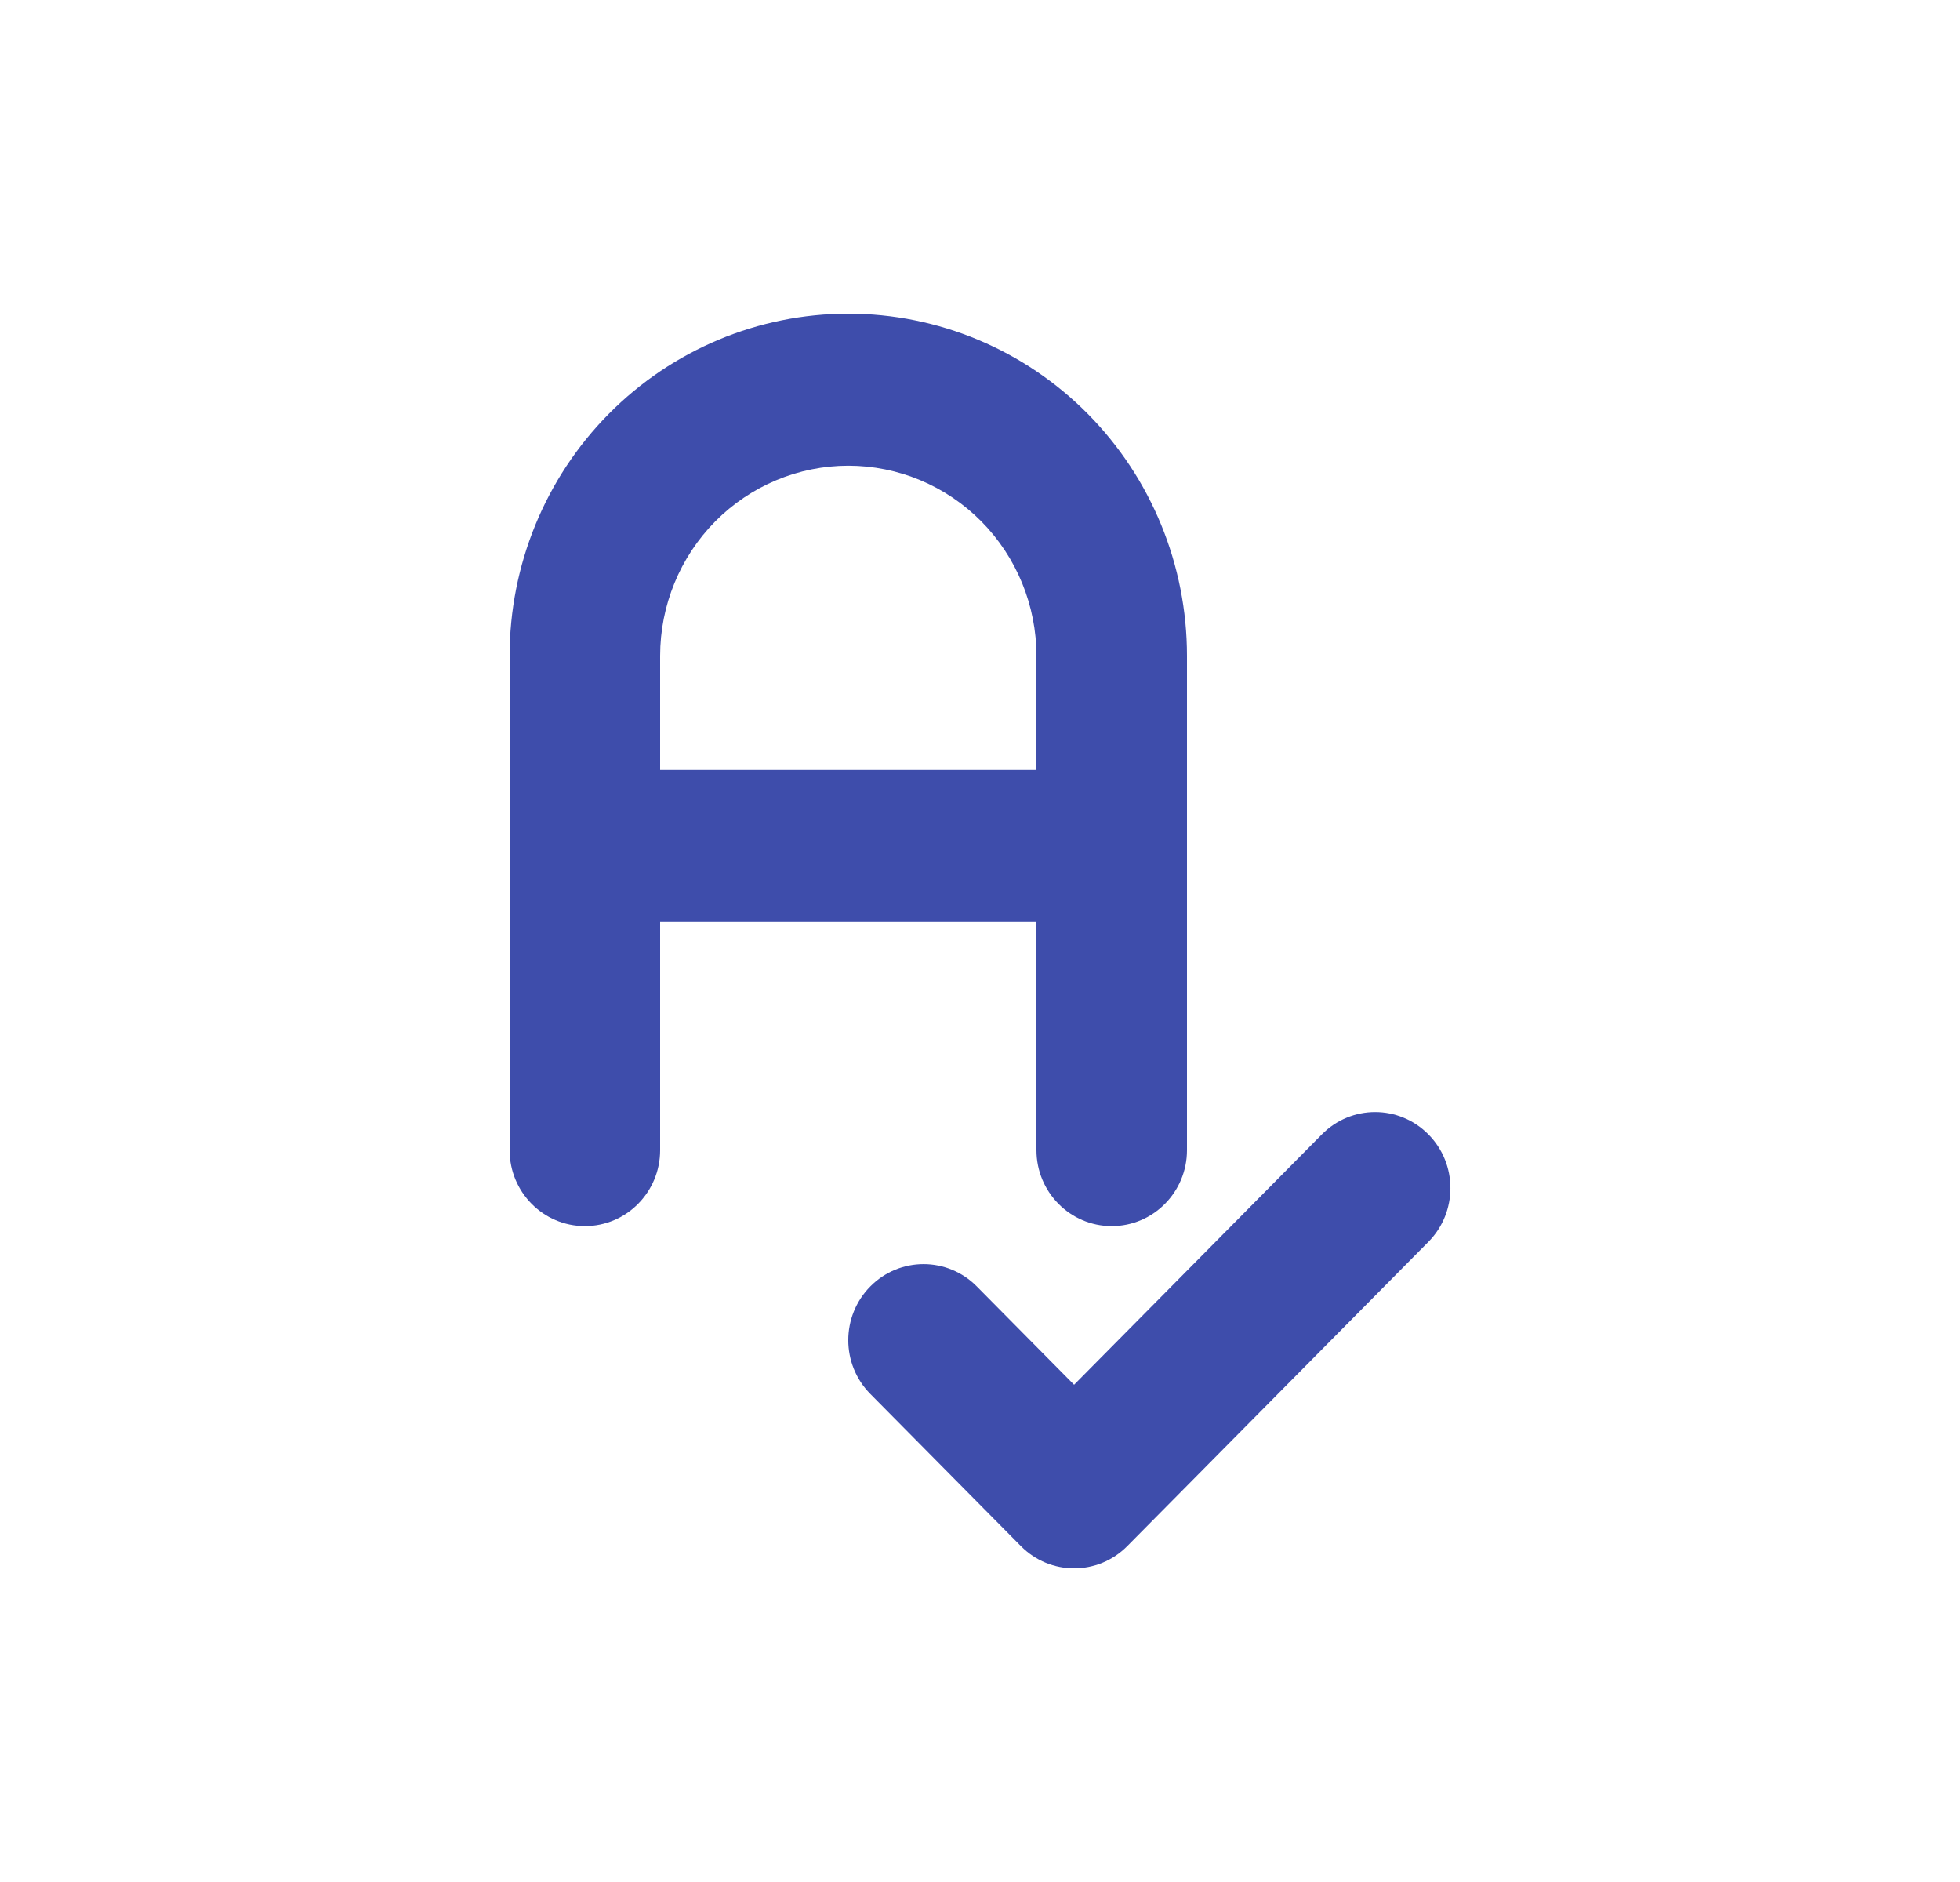
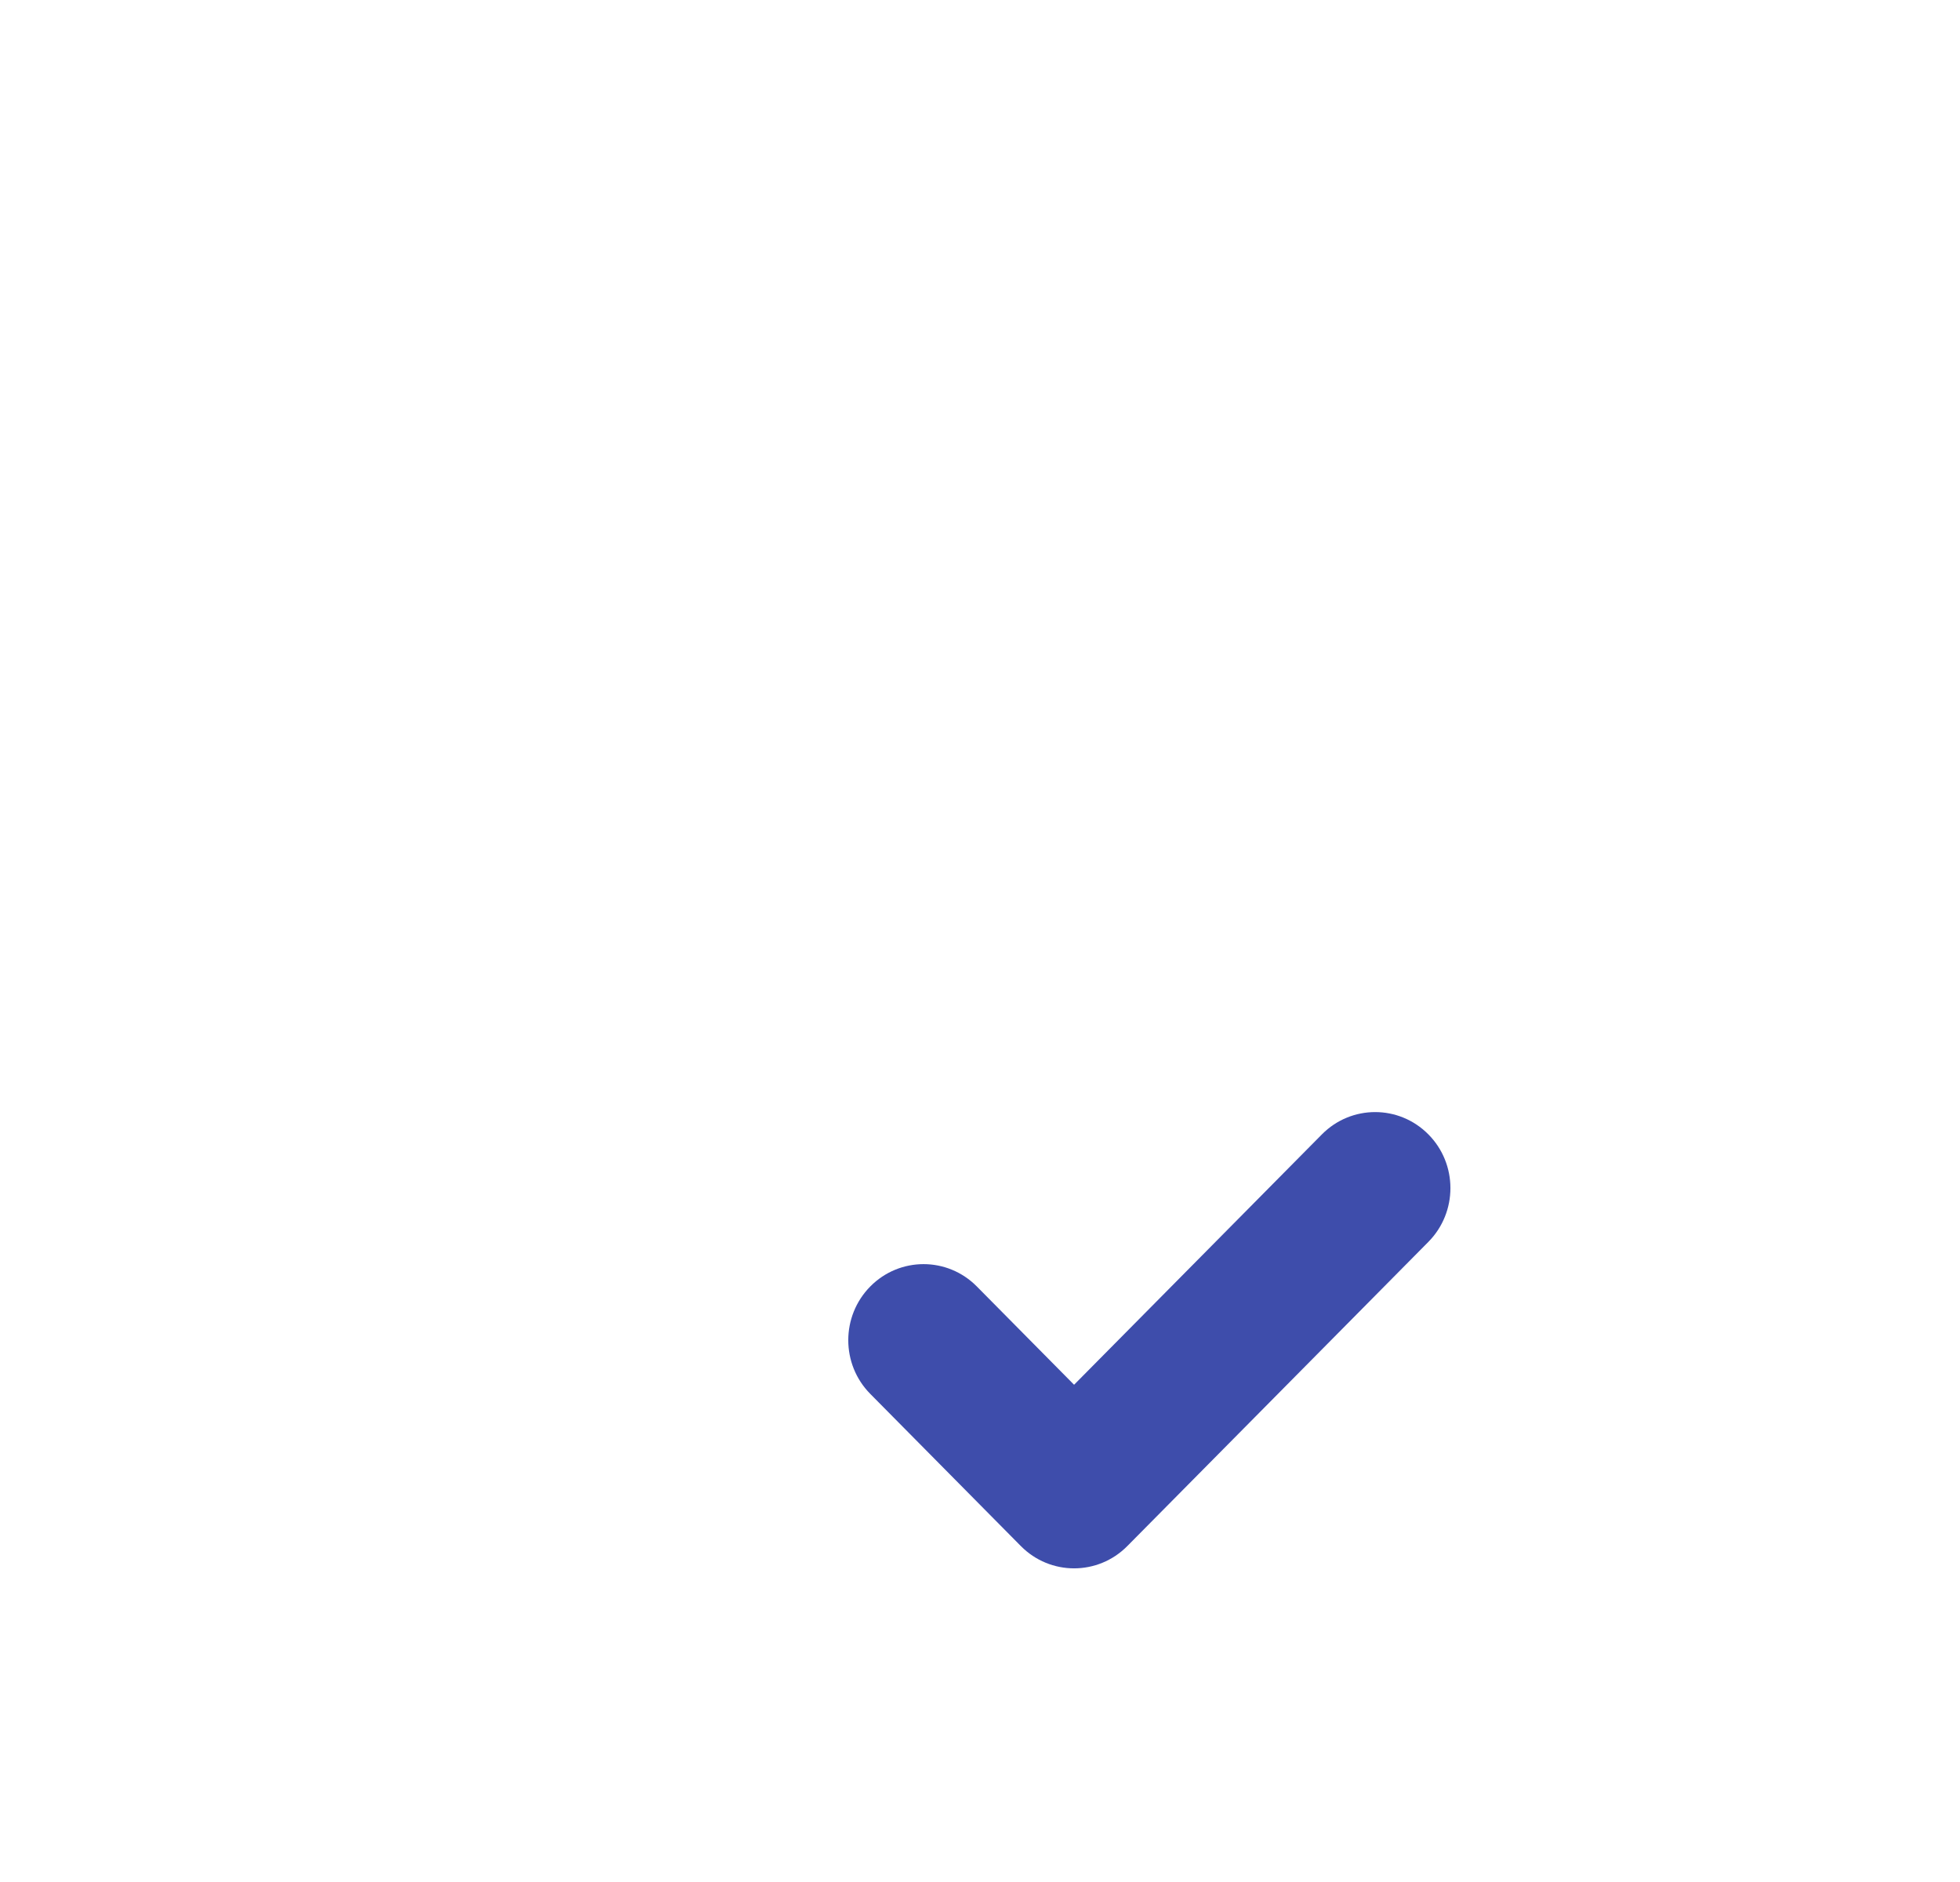
<svg xmlns="http://www.w3.org/2000/svg" width="25" height="24" viewBox="0 0 25 24" fill="none">
-   <path fill-rule="evenodd" clip-rule="evenodd" d="M10.82 5.939C10.184 5.939 9.573 6.195 9.123 6.649C8.673 7.104 8.42 7.721 8.42 8.364V9.818H13.22V8.364C13.22 7.721 12.967 7.104 12.517 6.649C12.067 6.195 11.457 5.939 10.82 5.939ZM15.14 8.364C15.14 7.206 14.685 6.096 13.875 5.278C13.065 4.46 11.966 4 10.82 4C9.674 4 8.575 4.46 7.765 5.278C6.955 6.096 6.5 7.206 6.5 8.364V14.667C6.5 15.202 6.93 15.636 7.46 15.636C7.99 15.636 8.42 15.202 8.42 14.667V11.758H13.22V14.667C13.22 15.202 13.65 15.636 14.18 15.636C14.71 15.636 15.14 15.202 15.14 14.667V8.364Z" fill="#3E4DAB" />
  <path fill-rule="evenodd" clip-rule="evenodd" d="M18.219 14.466C18.594 14.844 18.594 15.458 18.219 15.837L14.379 19.716C14.004 20.095 13.396 20.095 13.021 19.716L11.101 17.776C10.726 17.398 10.726 16.784 11.101 16.405C11.476 16.026 12.084 16.026 12.459 16.405L13.7 17.659L16.861 14.466C17.236 14.087 17.844 14.087 18.219 14.466Z" fill="#3E4DAB" />
</svg>